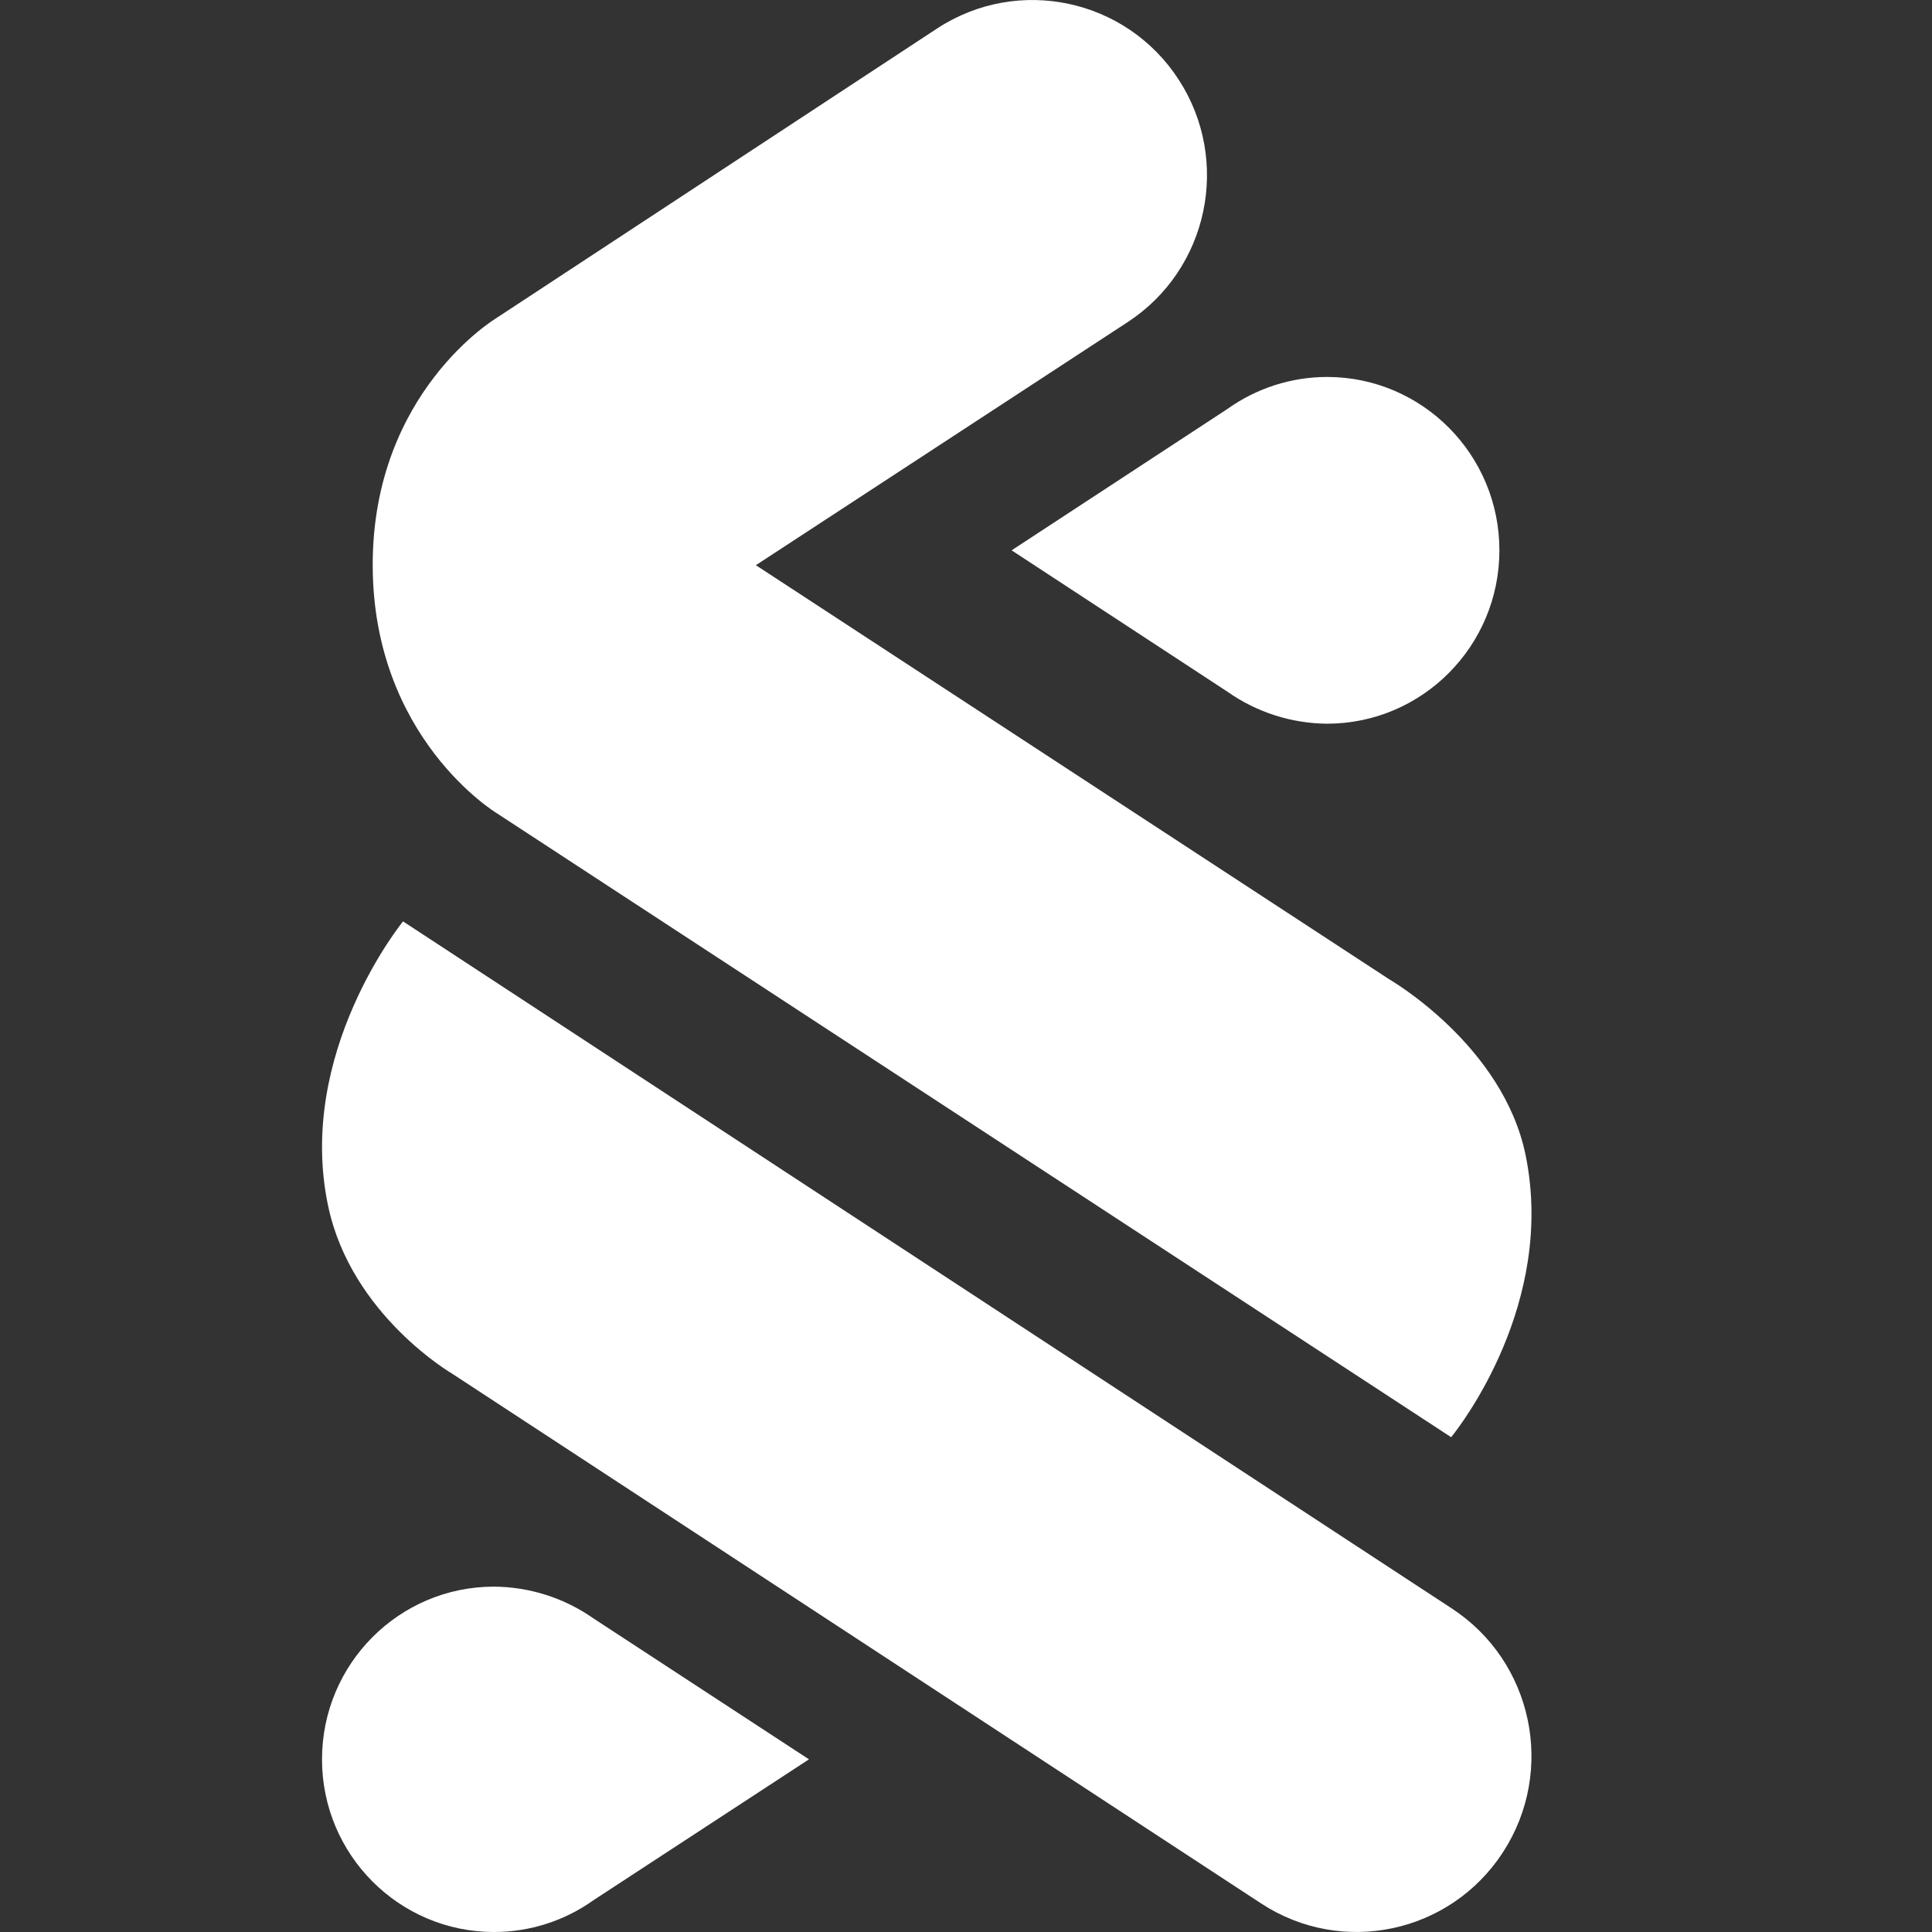
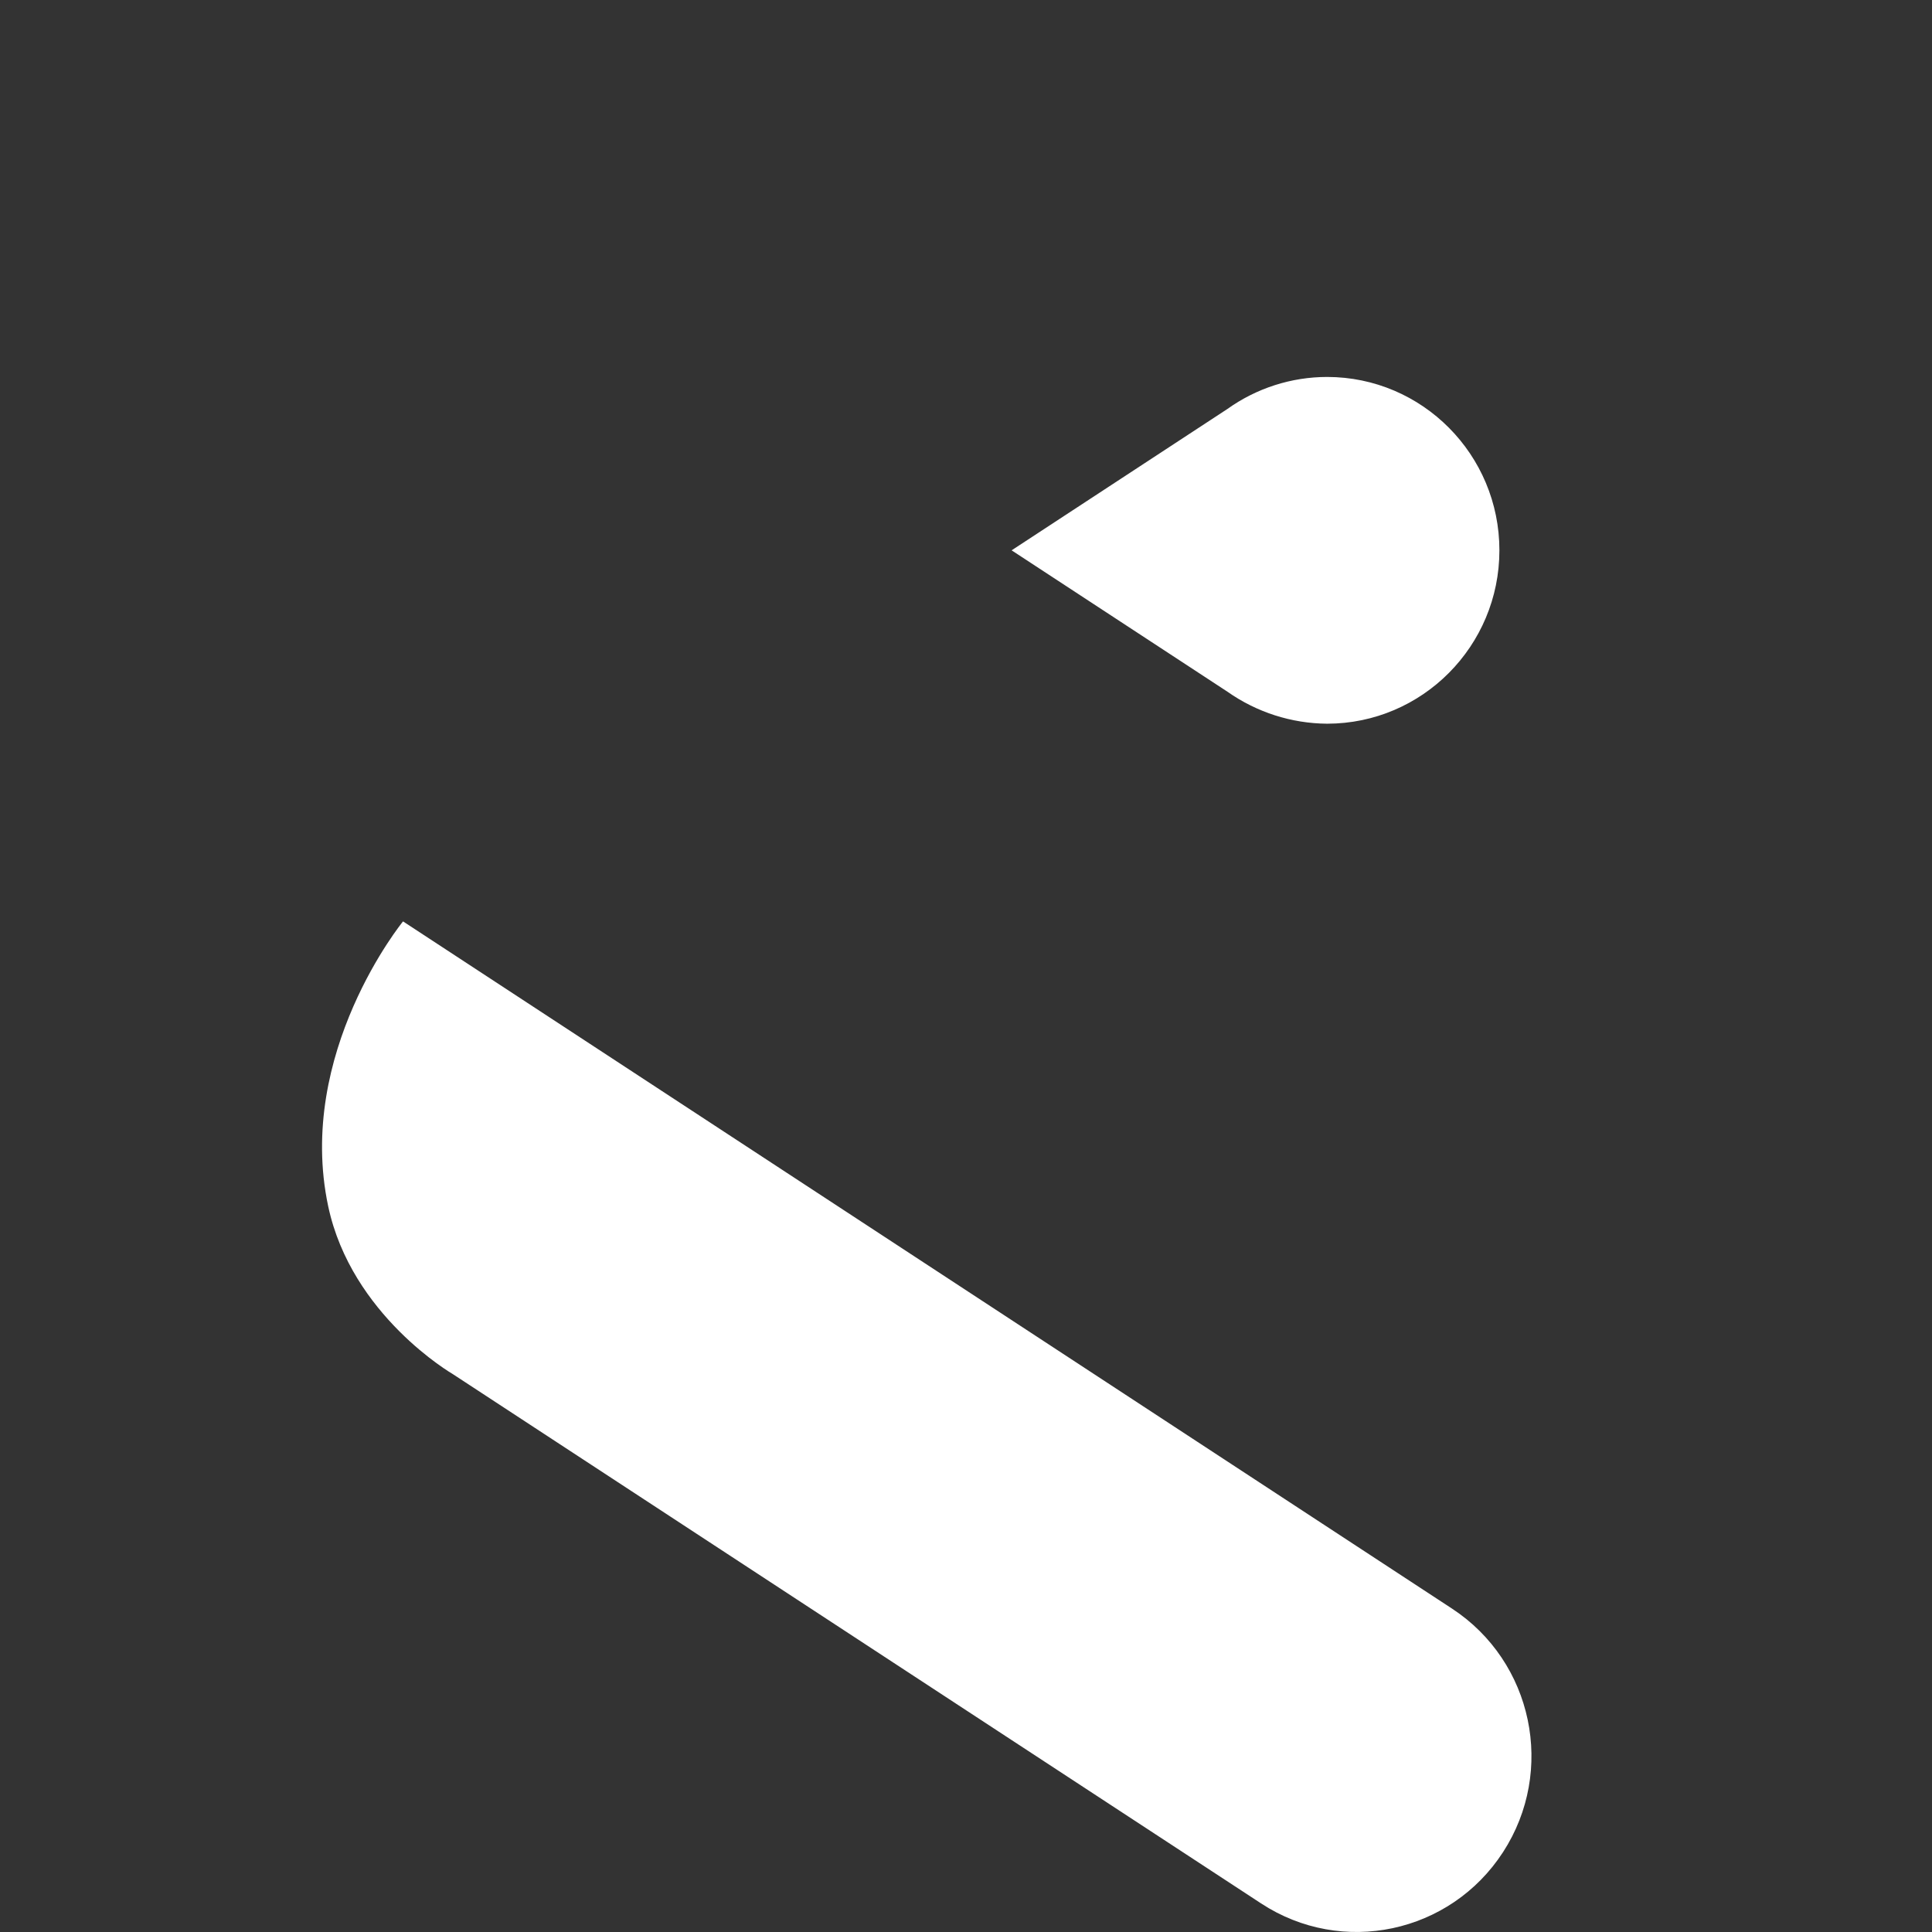
<svg xmlns="http://www.w3.org/2000/svg" width="46" height="46" viewBox="0 0 46 46" fill="none">
  <rect x="0" y="0" width="46" height="46" fill="#333333" stroke="none" />
  <g clip-path="url(#clip0_5487_8227)">
    <path fill-rule="evenodd" clip-rule="evenodd" d="M9.596 21.938L34.573 38.301C36.5 39.565 37.043 42.16 35.787 44.098C34.531 46.036 31.951 46.583 30.025 45.319L10.78 32.716C10.78 32.716 8.366 31.32 7.814 28.72C7.038 25.069 9.596 21.938 9.596 21.938ZM31.599 8.975C33.864 8.977 35.7 10.825 35.7 13.103C35.7 15.381 33.864 17.229 31.599 17.231C30.749 17.225 29.92 16.959 29.223 16.468L24.086 13.103L29.223 9.738C29.917 9.242 30.748 8.975 31.599 8.975Z" fill="white" />
-     <path fill-rule="evenodd" clip-rule="evenodd" d="M11.762 37.777C12.612 37.783 13.439 38.048 14.135 38.537L19.261 41.889L14.135 45.24C13.442 45.735 12.613 46 11.762 46C9.501 46 7.667 44.159 7.667 41.889C7.667 39.618 9.501 37.777 11.762 37.777ZM28.066 1.899C29.317 3.831 28.771 6.415 26.847 7.671L17.997 13.457L33.076 23.316C33.076 23.316 35.791 24.878 36.326 27.513C37.04 31.033 34.76 33.96 34.564 34.203L34.551 34.219L11.817 19.355C11.817 19.355 8.874 17.572 8.874 13.447C8.874 9.335 11.816 7.575 11.816 7.575L22.317 0.675C24.241 -0.581 26.815 -0.033 28.066 1.899Z" fill="white" />
  </g>
  <defs>
    <clipPath id="clip0_5487_8227">
      <rect width="46" height="46" fill="white" />
    </clipPath>
  </defs>
</svg>